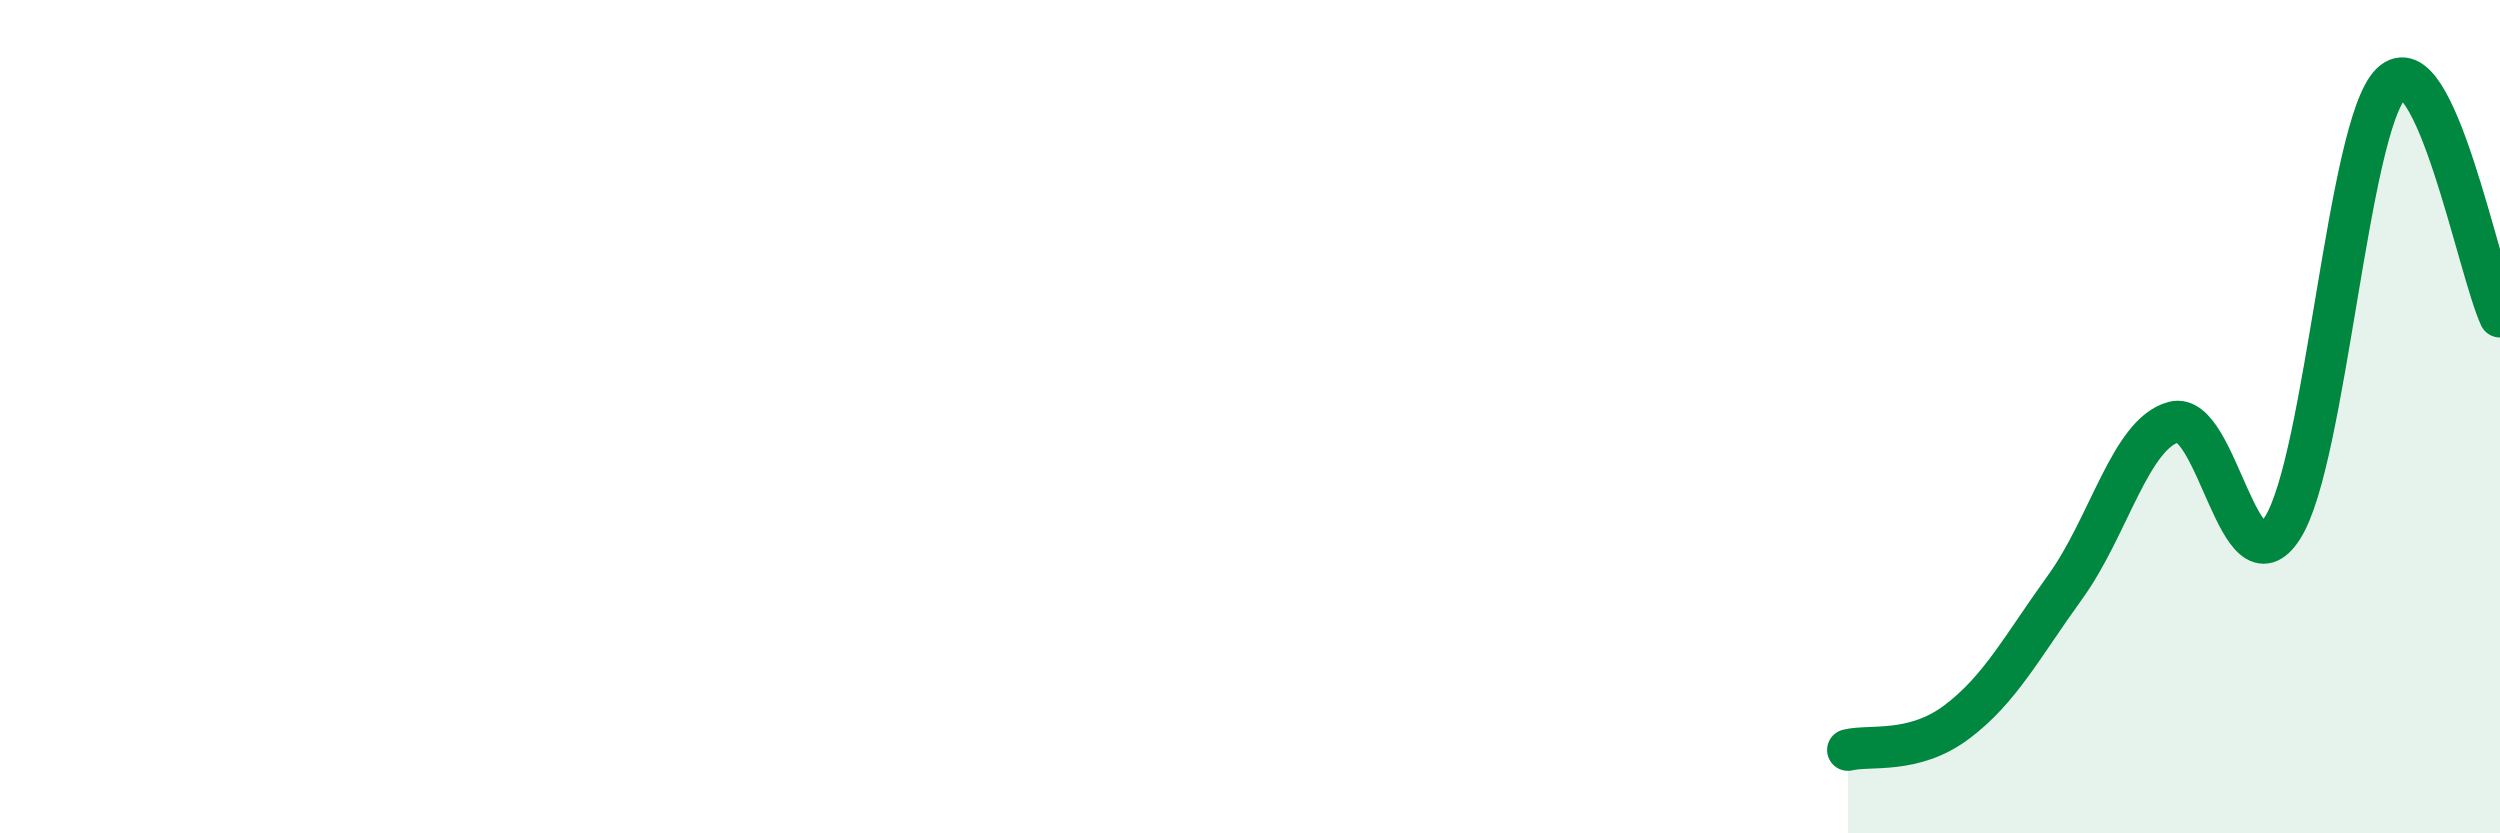
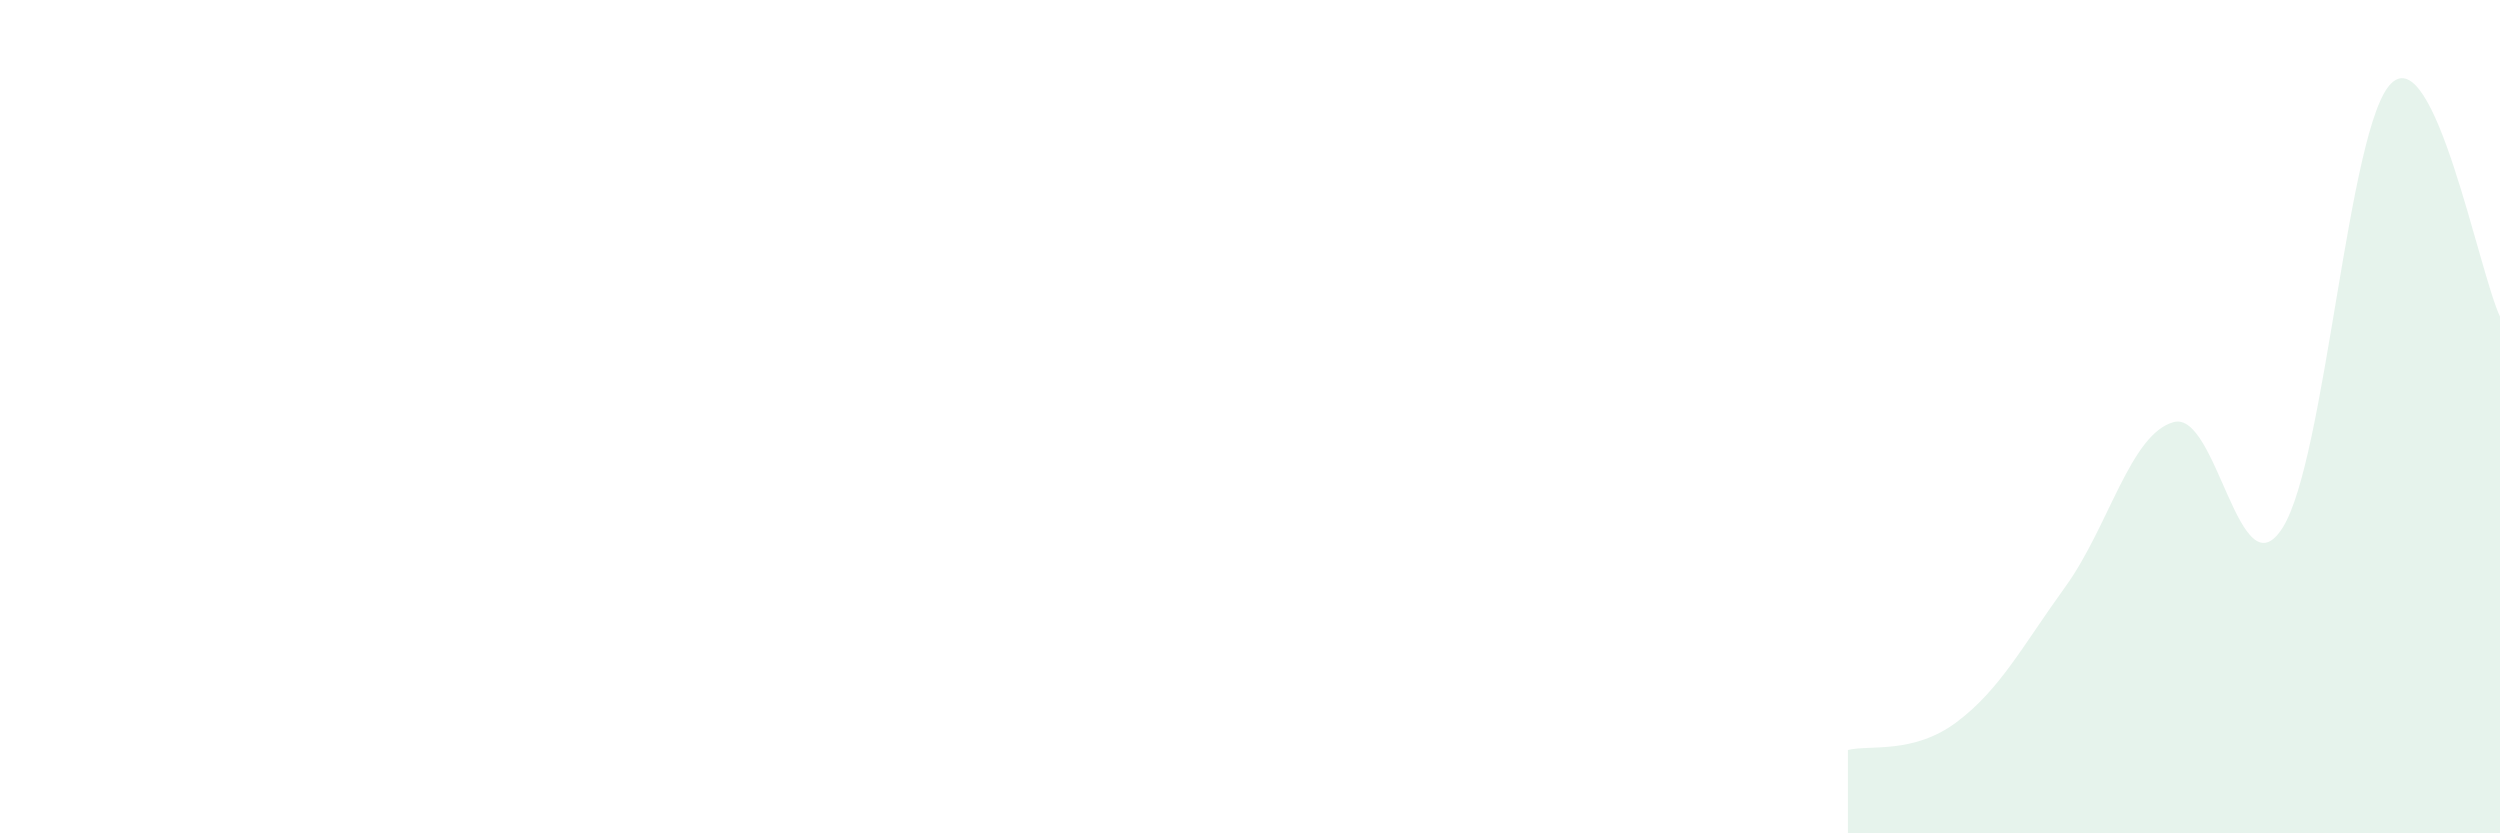
<svg xmlns="http://www.w3.org/2000/svg" width="60" height="20" viewBox="0 0 60 20">
  <path d="M 44.35,18 C 44.87,17.87 45.92,18.11 46.96,17.33 C 48,16.55 48.53,15.52 49.57,14.08 C 50.61,12.64 51.13,10.41 52.17,10.13 C 53.21,9.85 53.74,14.3 54.78,12.67 C 55.82,11.04 56.35,3.01 57.39,2 C 58.43,0.99 59.48,6.48 60,7.6L60 20L44.35 20Z" fill="#008740" opacity="0.1" stroke-linecap="round" stroke-linejoin="round" />
-   <path d="M 44.35,18 C 44.87,17.87 45.92,18.11 46.96,17.33 C 48,16.55 48.53,15.52 49.57,14.08 C 50.61,12.64 51.13,10.41 52.17,10.13 C 53.21,9.85 53.74,14.3 54.78,12.67 C 55.82,11.04 56.35,3.01 57.39,2 C 58.43,0.99 59.48,6.48 60,7.6" stroke="#008740" stroke-width="1" fill="none" stroke-linecap="round" stroke-linejoin="round" />
</svg>